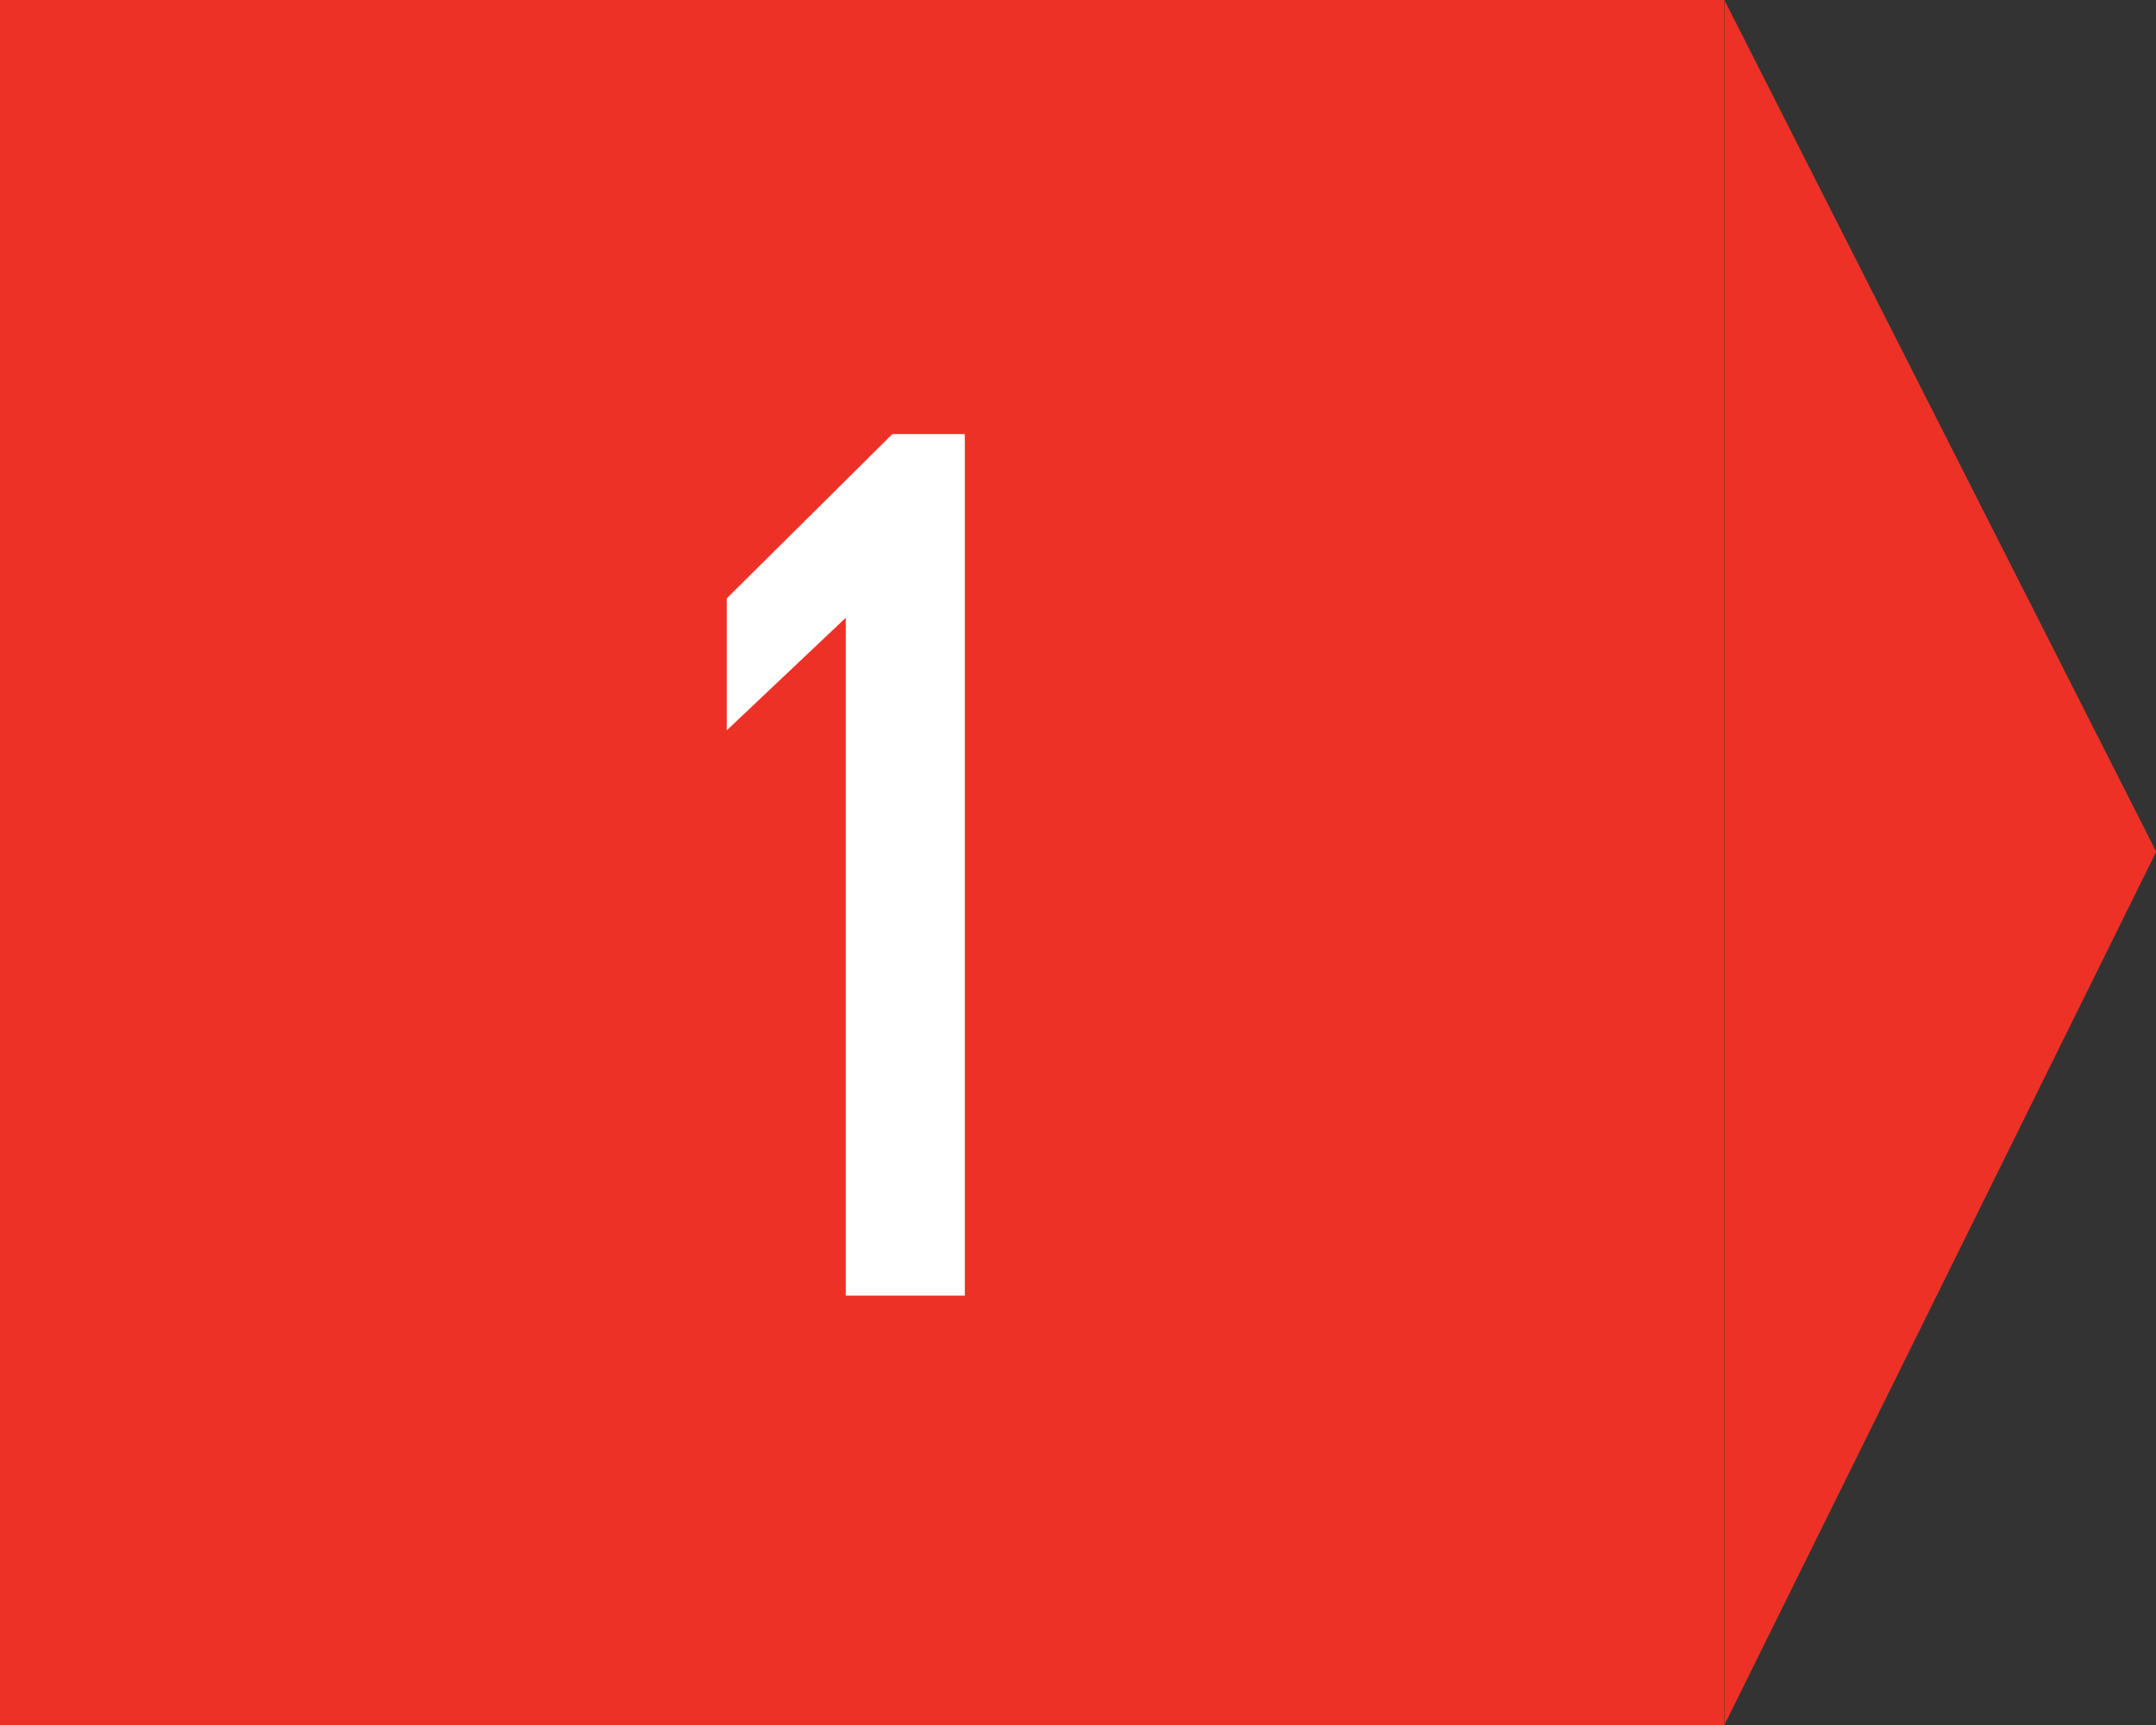
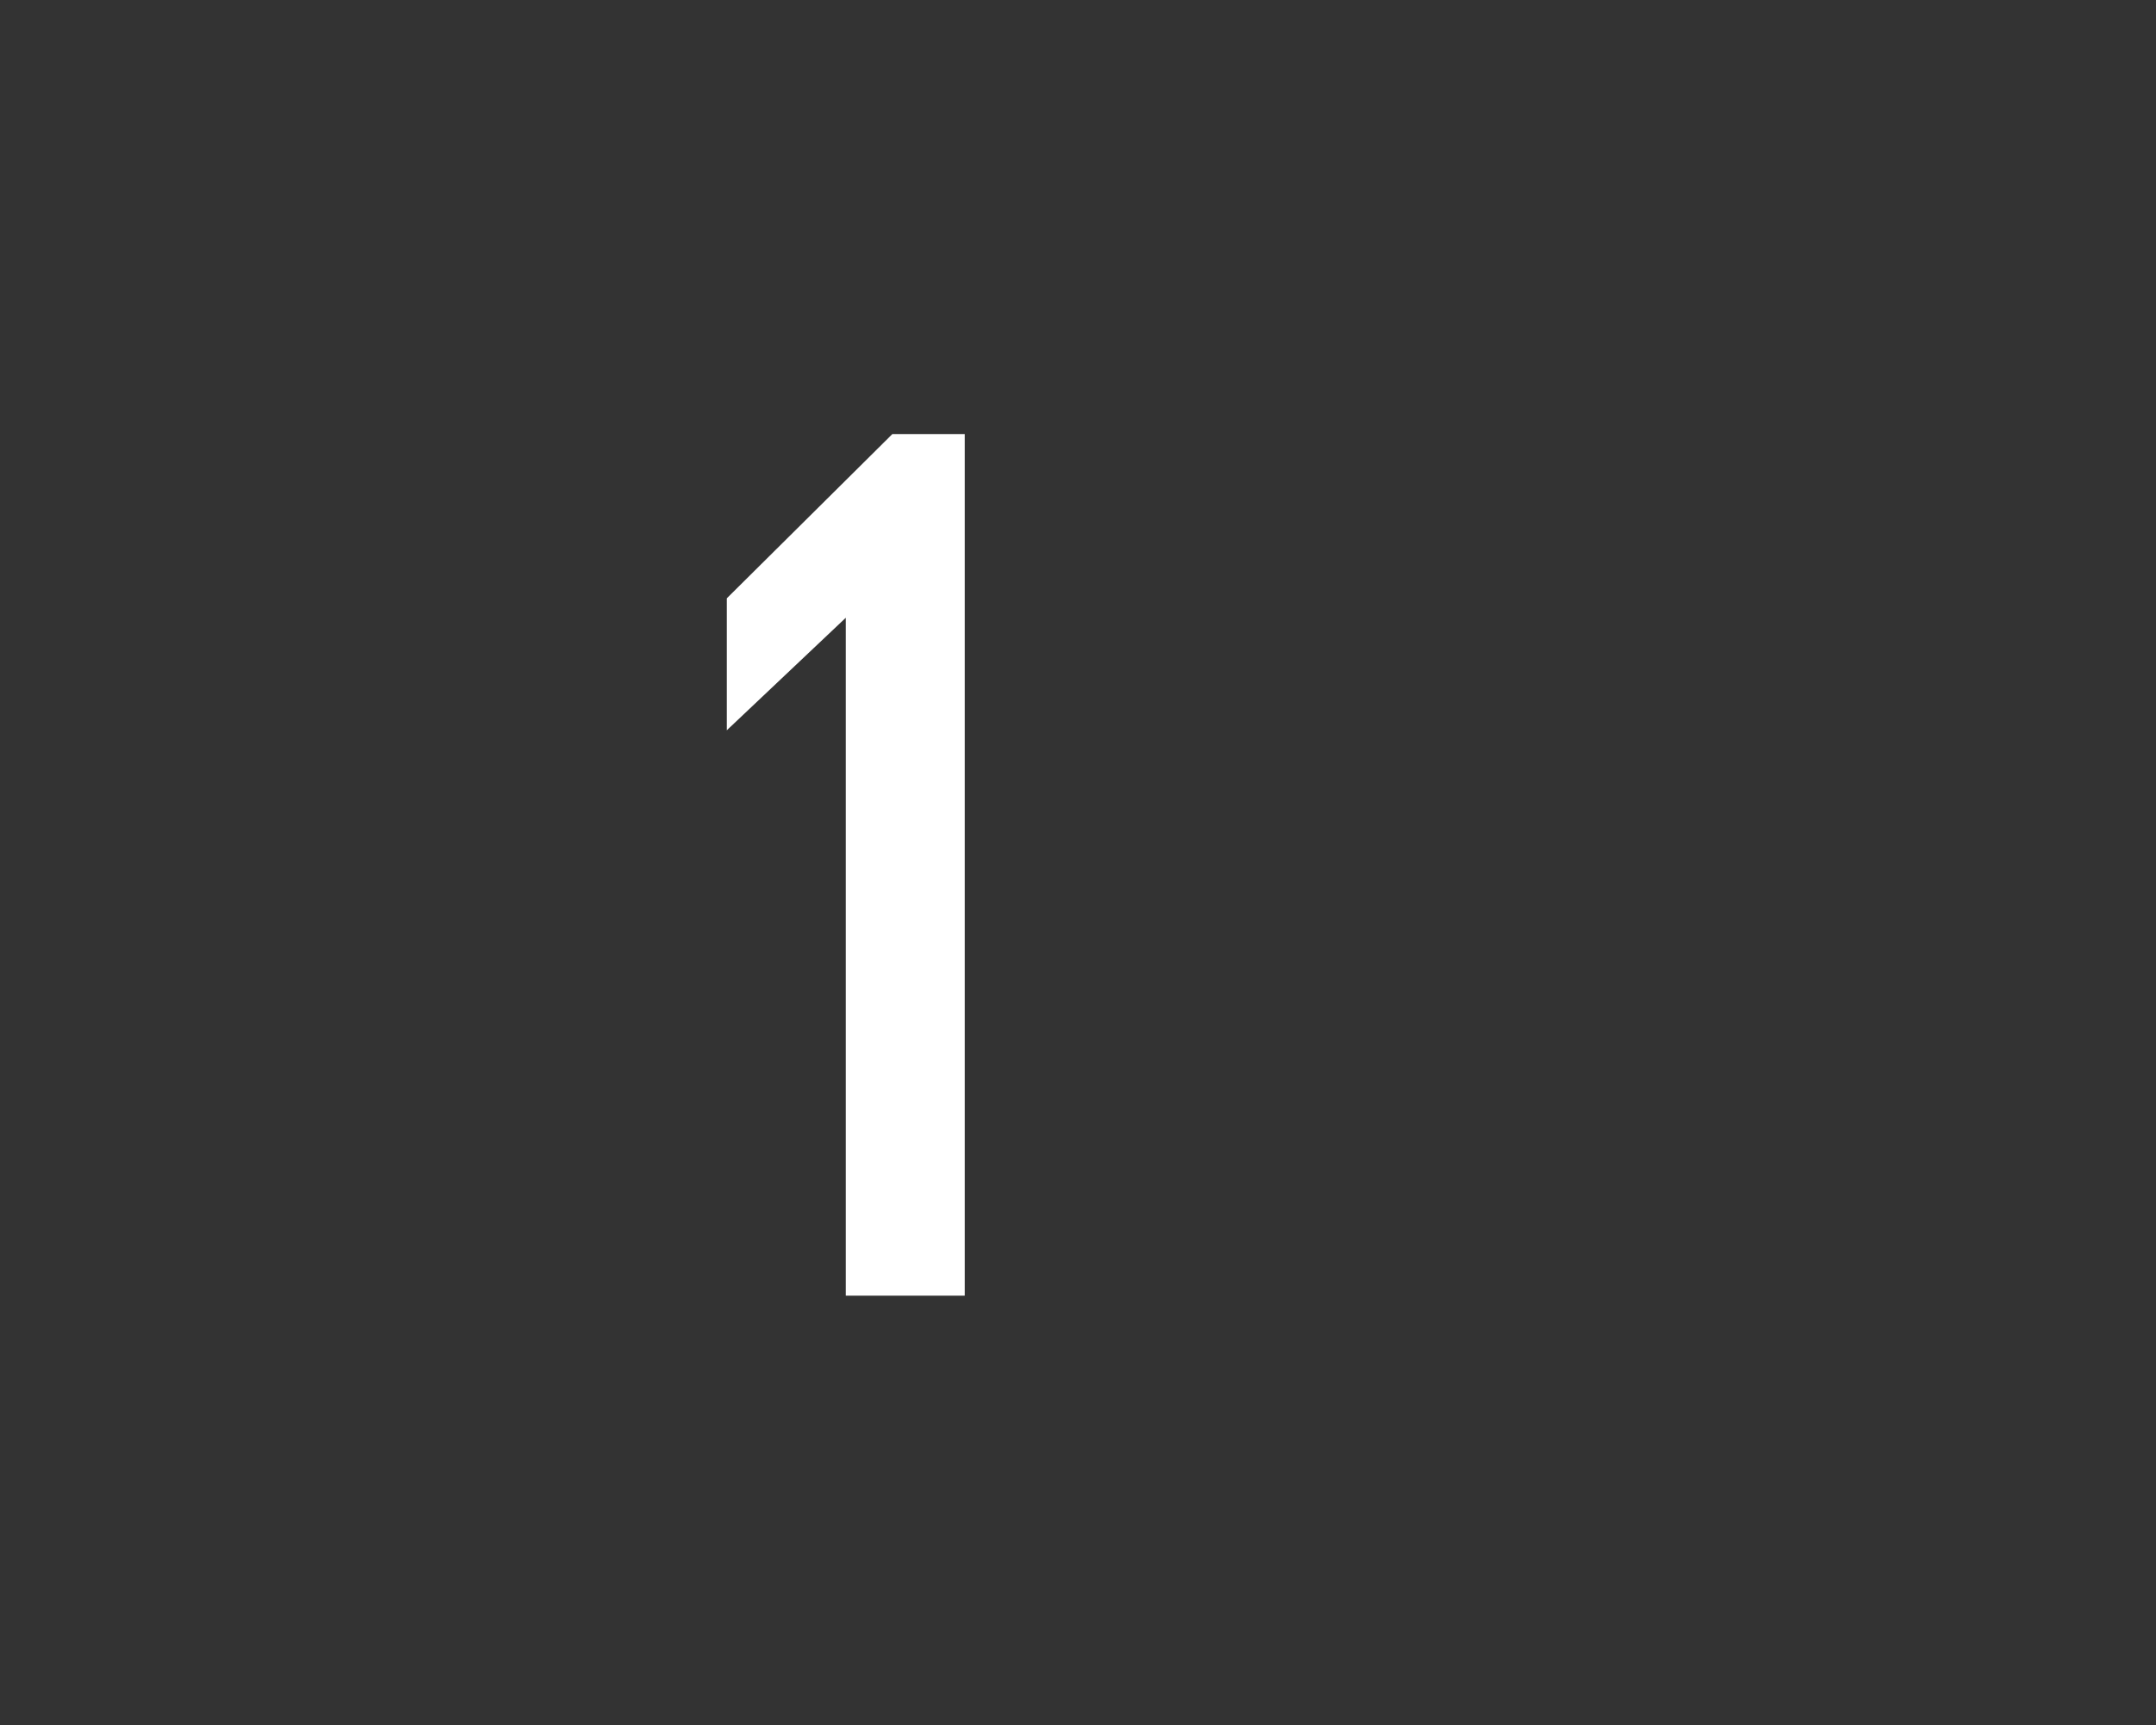
<svg xmlns="http://www.w3.org/2000/svg" width="100" height="80" viewBox="0 0 100 80">
  <rect x="0" y="0" width="100" height="80" fill="#333333" stroke="none" />
  <defs>
    <style>
      .cls-1 {
        fill: #ee3126;
      }

      .cls-1, .cls-2 {
        fill-rule: evenodd;
      }

      .cls-2 {
        fill: #fff;
      }
    </style>
  </defs>
-   <path id="scheme_1" data-name="scheme 1" class="cls-1" d="M300,530h80v80H300V530Zm100.01,39.5-20.026,40.492V530.007Z" transform="translate(-300 -530)" />
  <path id="_1" data-name="1" class="cls-2" d="M339.23,558.649v31.439h5.52V550.13h-3.36l-7.68,7.619v6.12Z" transform="translate(-300 -530)" />
</svg>